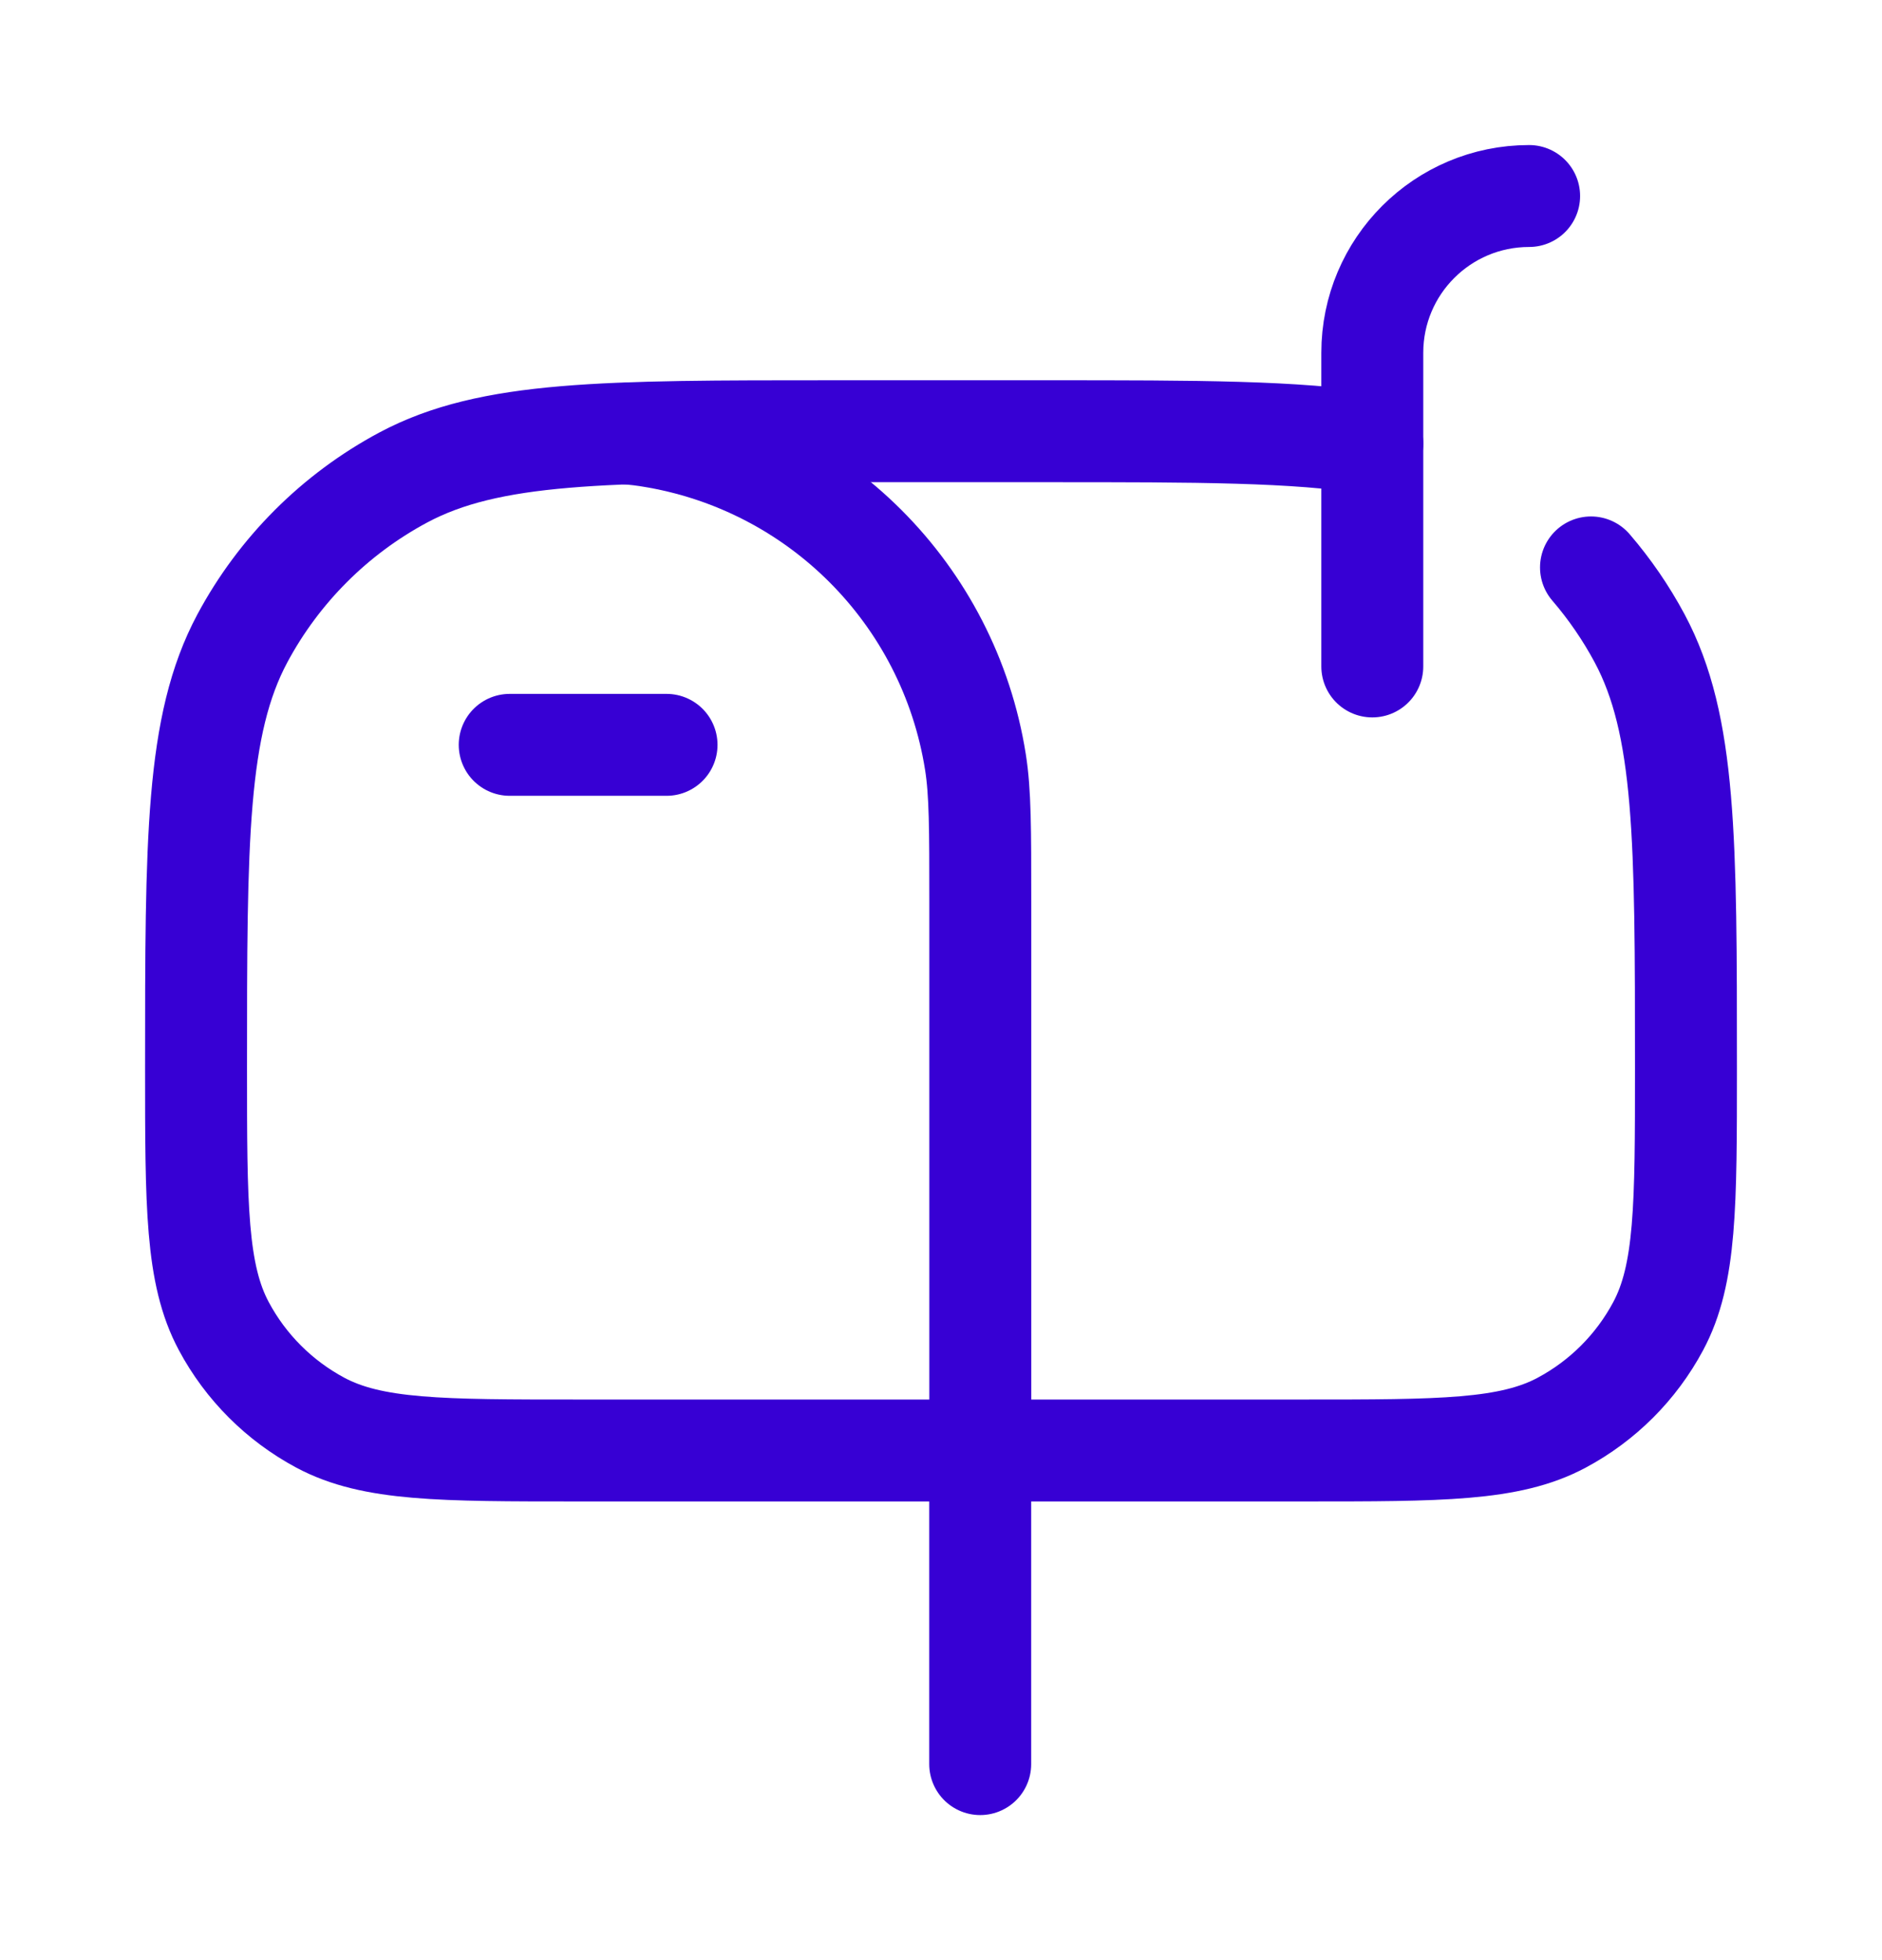
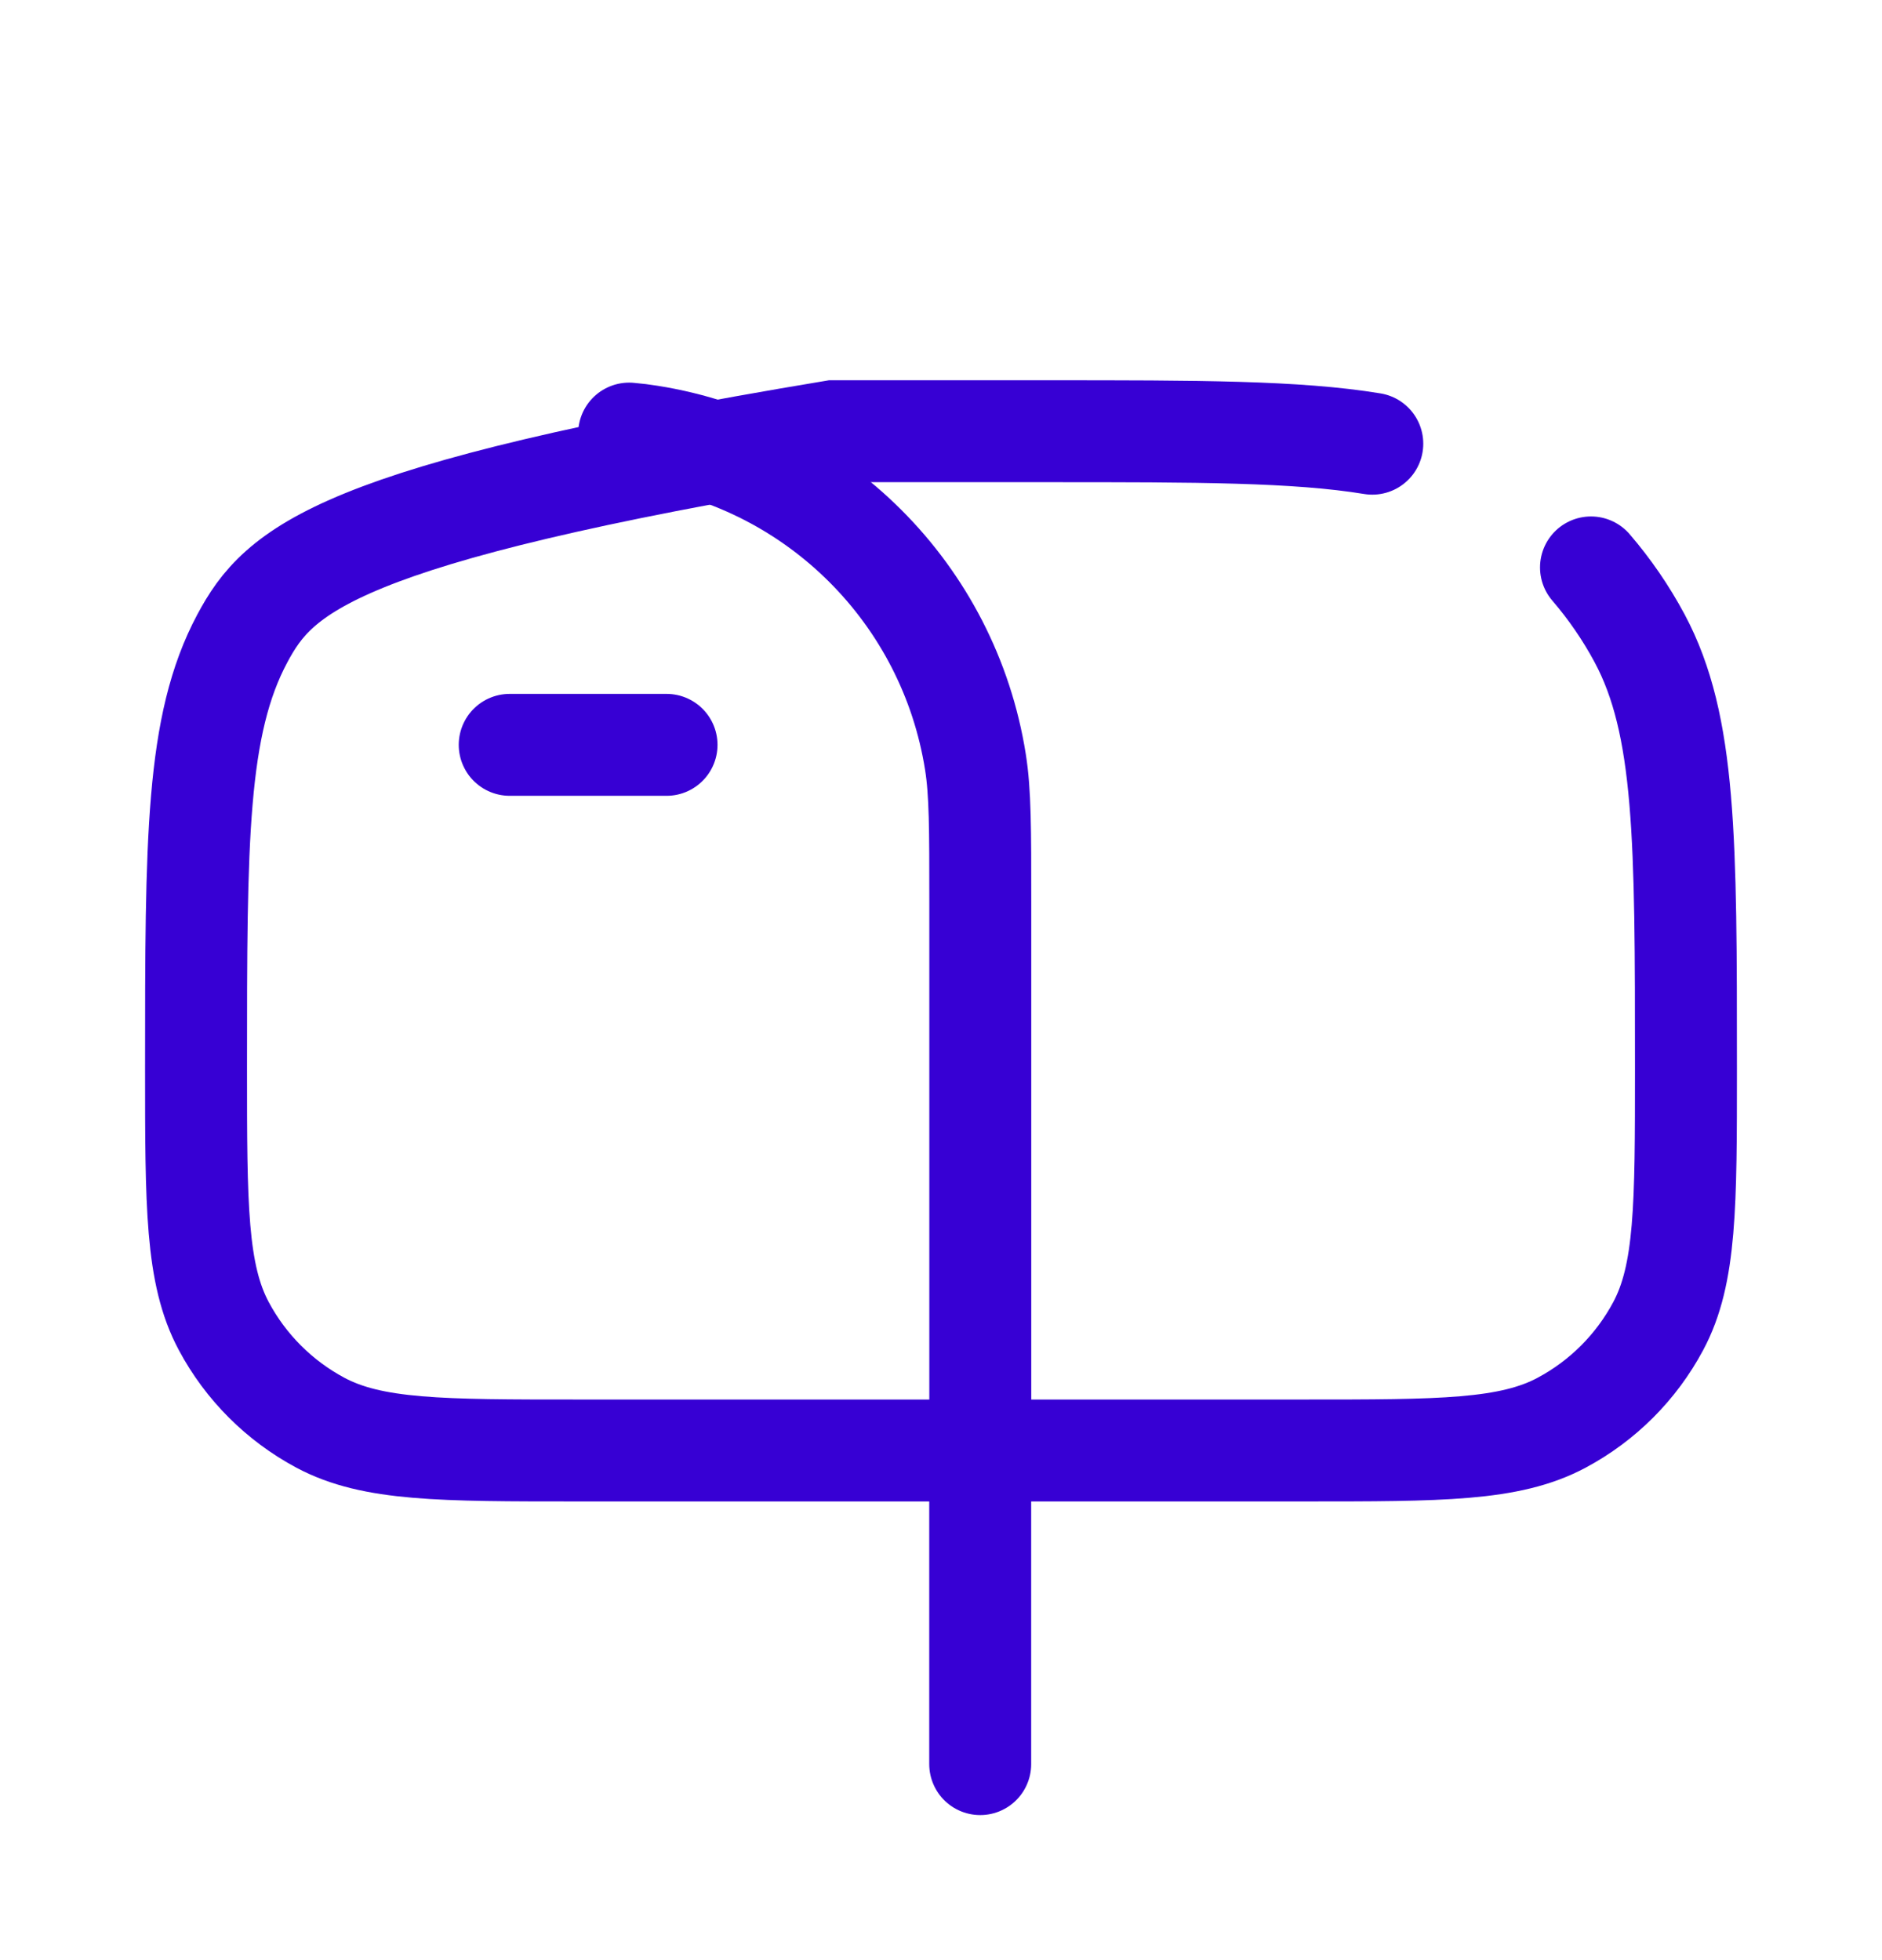
<svg xmlns="http://www.w3.org/2000/svg" width="24" height="25" viewBox="0 0 24 25" fill="none">
  <path d="M6.5 9.5H8.5" stroke="#3700D4" stroke-width="1.3" stroke-linecap="round" stroke-linejoin="round" />
-   <path d="M17.5 8.5V4.5C17.5 3.395 18.395 2.5 19.5 2.5" stroke="#3700D4" stroke-width="1.3" stroke-linecap="round" stroke-linejoin="round" />
  <path d="M12.5 18.5L12.5 22.5" stroke="#3700D4" stroke-width="1.3" stroke-linecap="round" />
-   <path d="M17.5 5.659C16.535 5.5 15.259 5.5 13.375 5.5H10.625C7.707 5.5 6.248 5.5 5.143 6.09C4.271 6.557 3.557 7.271 3.09 8.143C2.5 9.248 2.5 10.707 2.5 13.625C2.5 15.376 2.5 16.252 2.854 16.914C3.134 17.438 3.563 17.866 4.086 18.146C4.749 18.5 5.624 18.5 7.375 18.5H16.625C18.376 18.5 19.252 18.5 19.914 18.146C20.438 17.866 20.866 17.438 21.146 16.914C21.5 16.252 21.5 15.376 21.5 13.625C21.5 10.707 21.5 9.248 20.91 8.143C20.736 7.818 20.527 7.514 20.289 7.237" stroke="#3700D4" stroke-width="1.3" stroke-linecap="round" />
+   <path d="M17.5 5.659C16.535 5.5 15.259 5.5 13.375 5.5H10.625C4.271 6.557 3.557 7.271 3.09 8.143C2.5 9.248 2.5 10.707 2.5 13.625C2.5 15.376 2.5 16.252 2.854 16.914C3.134 17.438 3.563 17.866 4.086 18.146C4.749 18.5 5.624 18.5 7.375 18.5H16.625C18.376 18.5 19.252 18.5 19.914 18.146C20.438 17.866 20.866 17.438 21.146 16.914C21.5 16.252 21.5 15.376 21.5 13.625C21.5 10.707 21.5 9.248 20.91 8.143C20.736 7.818 20.527 7.514 20.289 7.237" stroke="#3700D4" stroke-width="1.3" stroke-linecap="round" />
  <path d="M12.501 18.5V11.5C12.501 10.571 12.501 10.107 12.439 9.718C12.1 7.578 10.422 5.9 8.283 5.562C8.201 5.549 8.116 5.538 8.023 5.53" stroke="#3700D4" stroke-width="1.3" stroke-linecap="round" />
</svg>